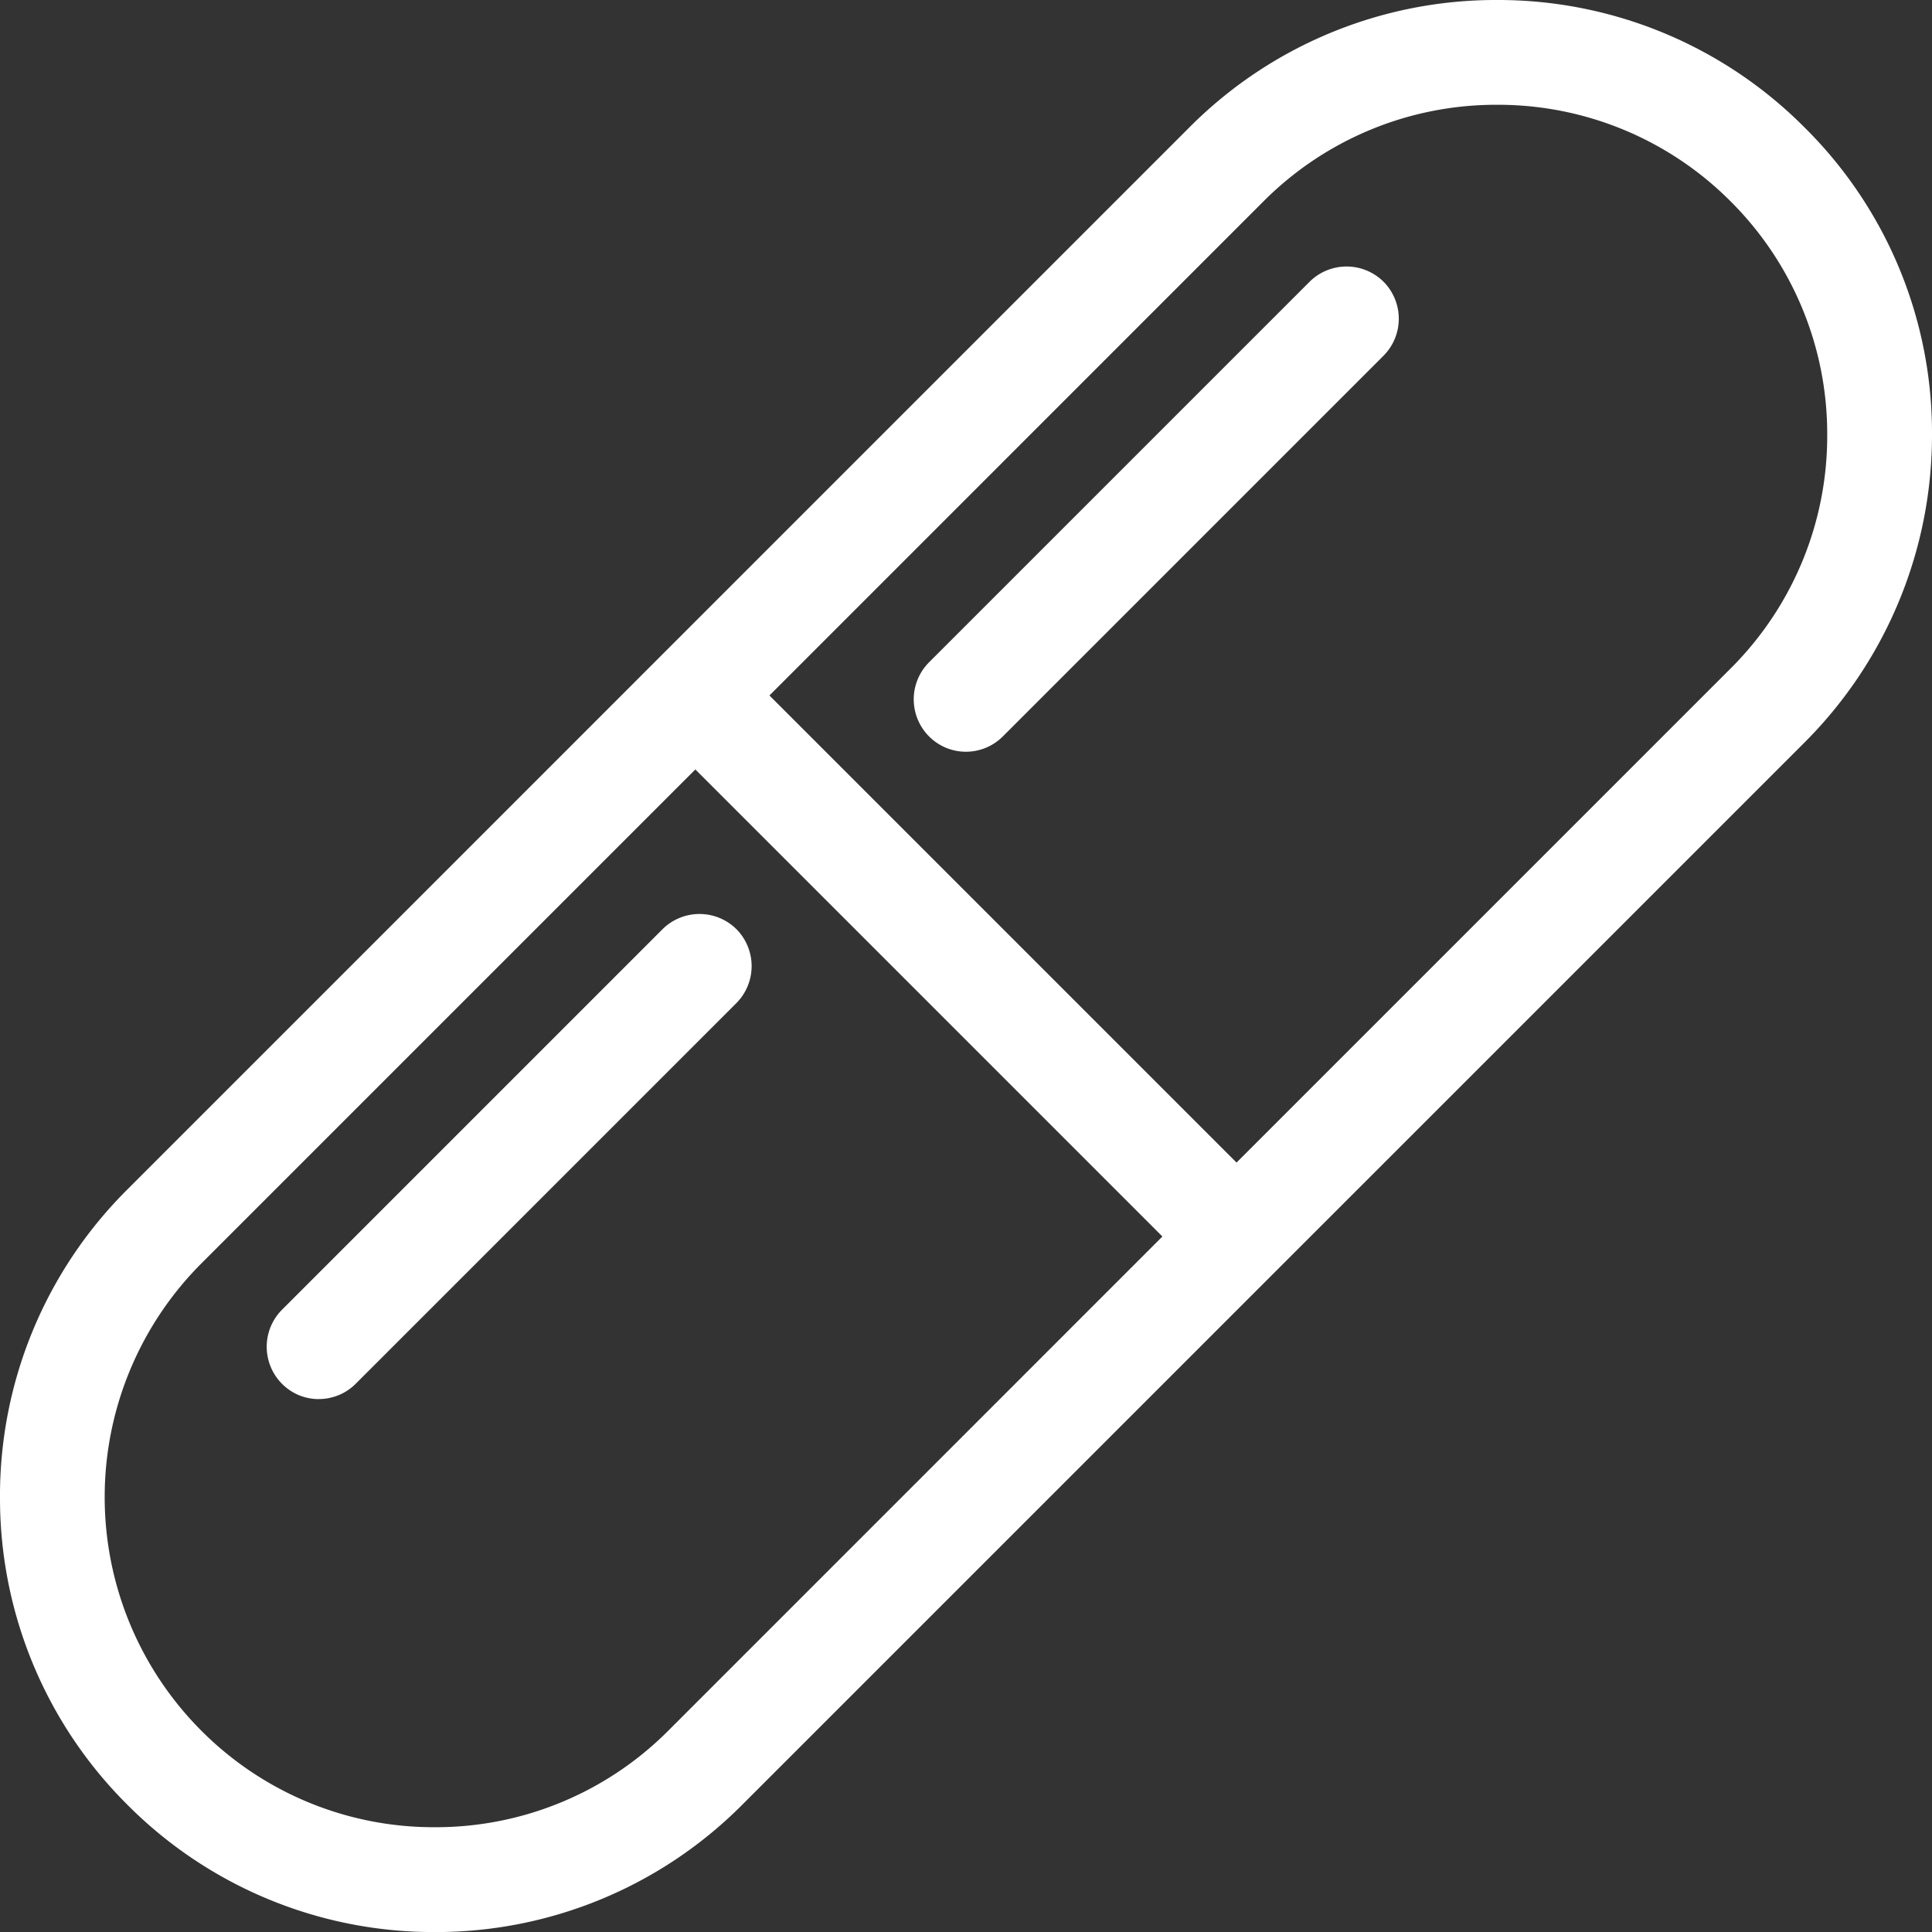
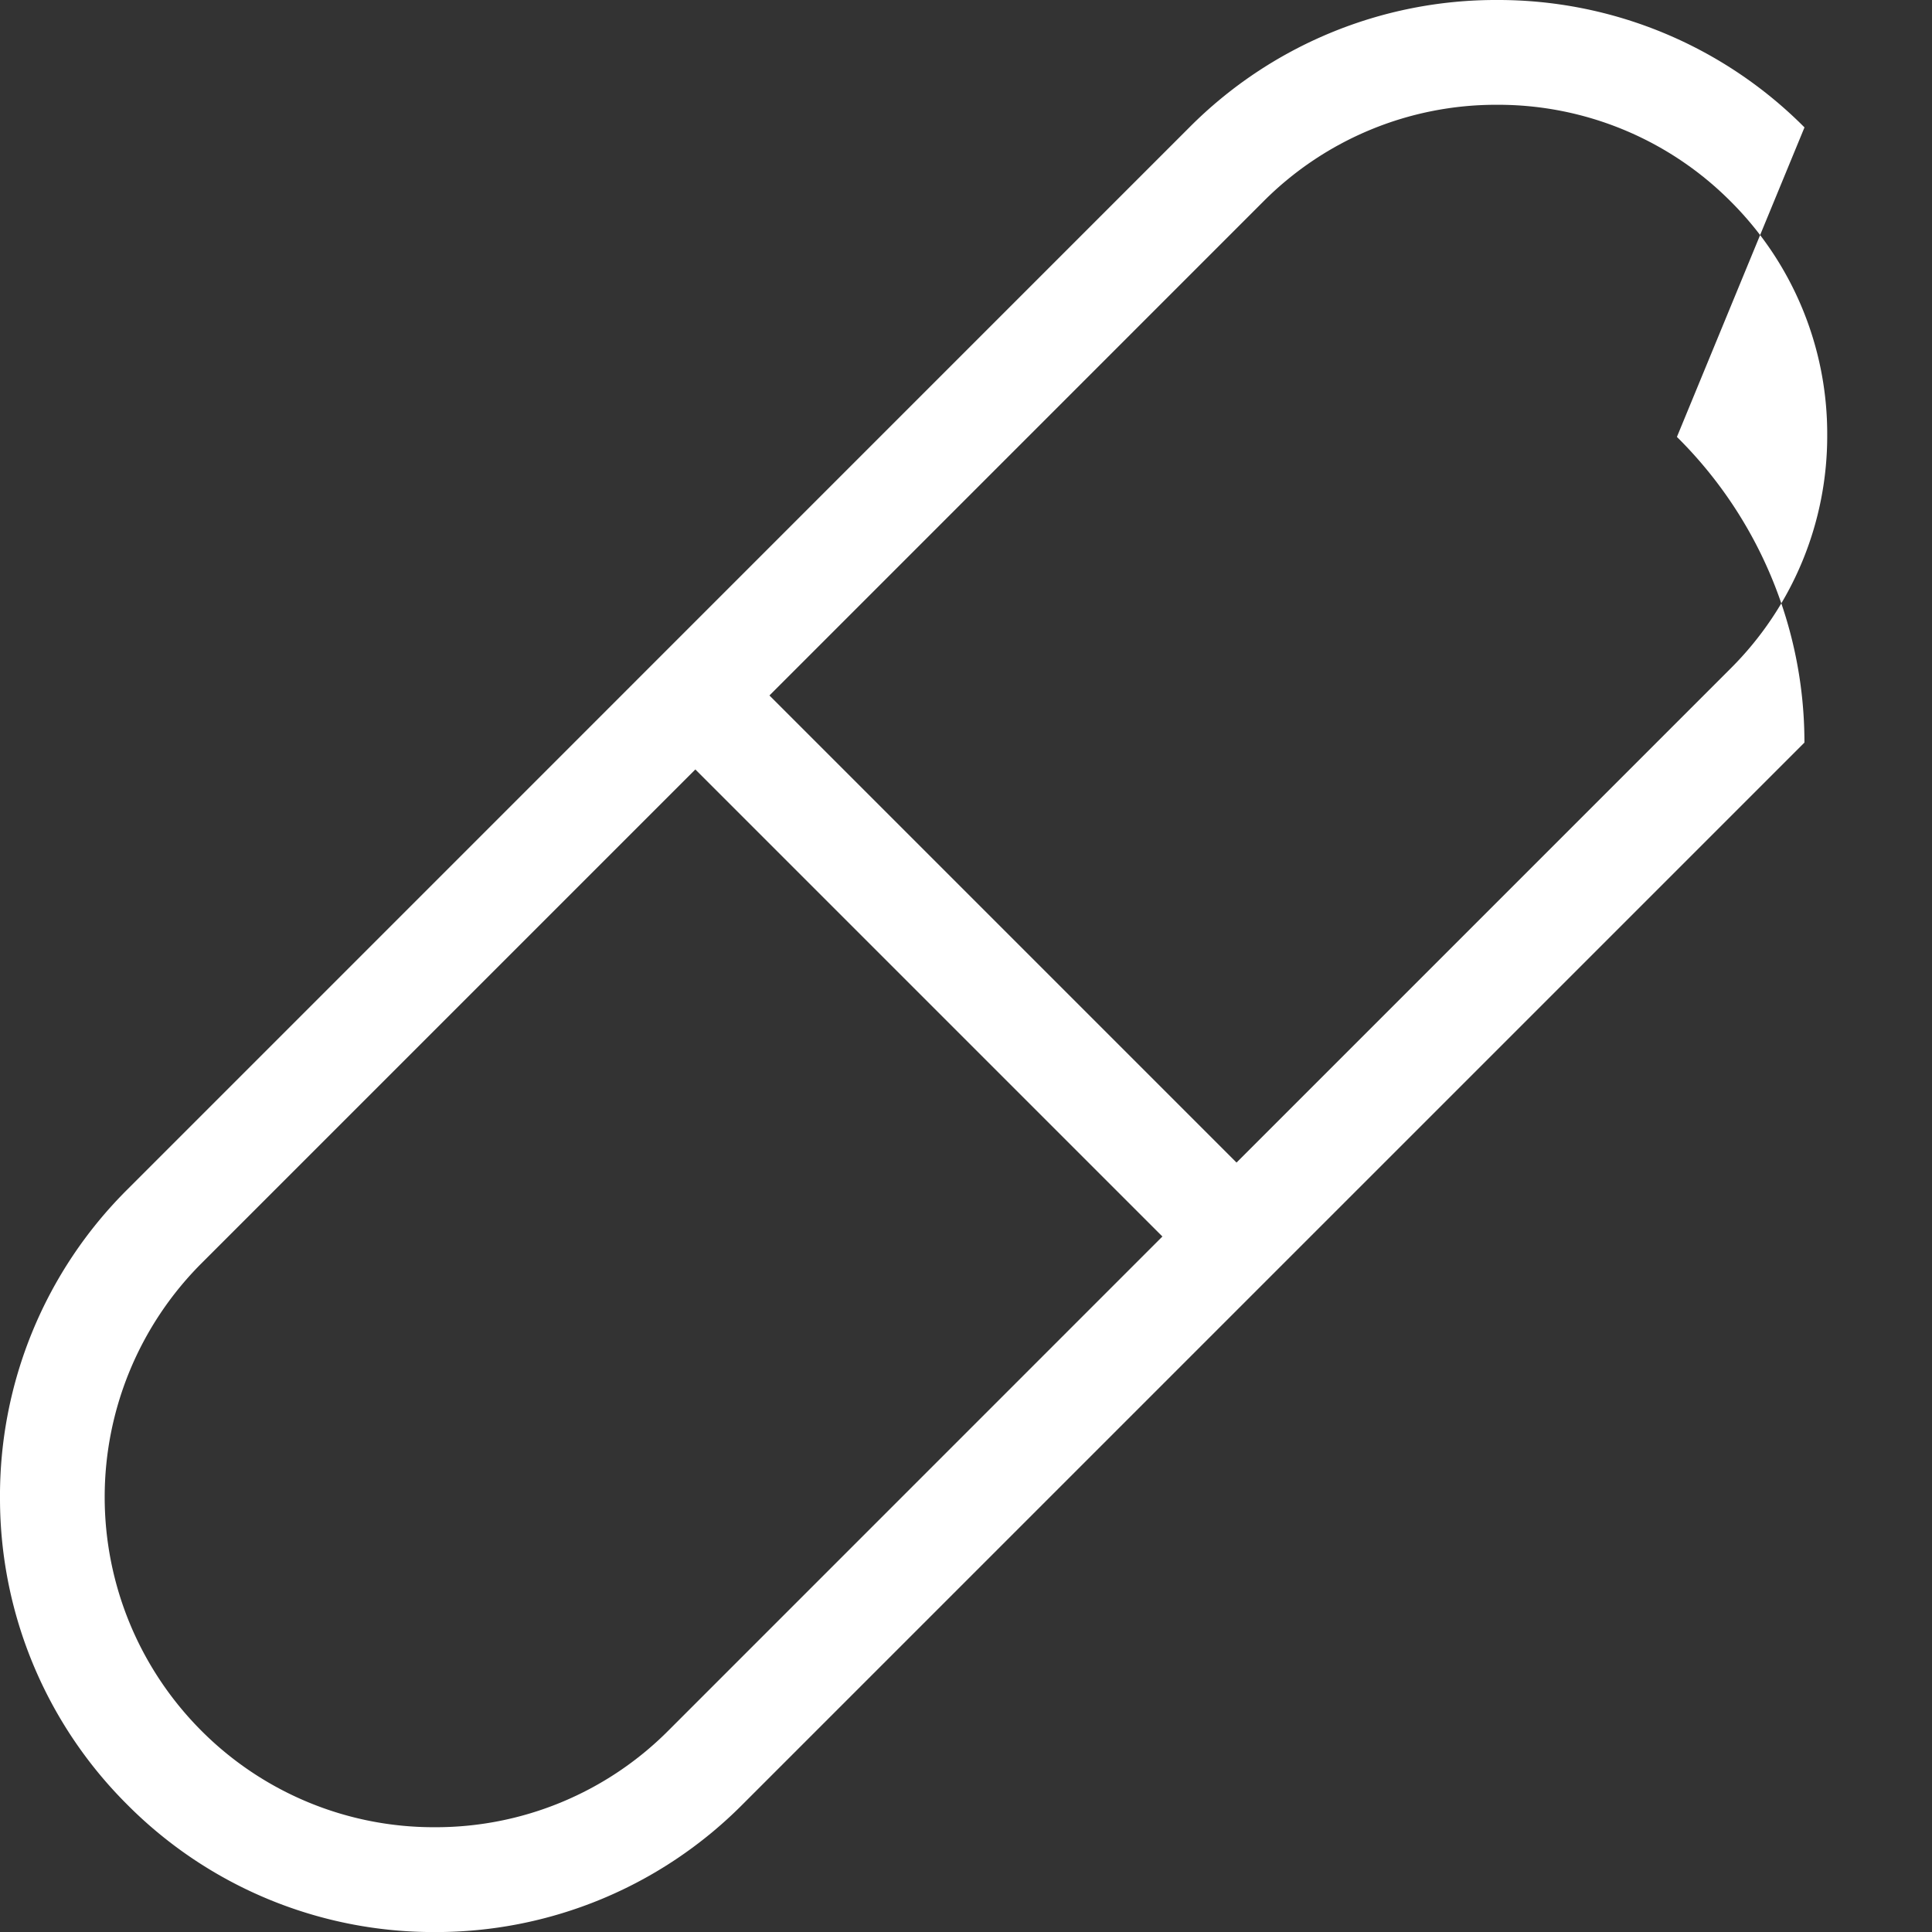
<svg xmlns="http://www.w3.org/2000/svg" width="34" height="34" viewBox="0 0 34 34" fill="none">
  <rect x="0" y="0" width="34" height="34" fill="#333333" stroke="none" />
-   <path d="M31.756 2.242A7.6 7.6 0 0026.344 0a7.604 7.604 0 00-5.413 2.242L2.241 20.933A7.601 7.601 0 000 26.381a7.605 7.605 0 002.24 5.378 7.599 7.599 0 005.411 2.242 7.606 7.606 0 005.413-2.242l18.691-18.691A7.645 7.645 0 0034 7.621a7.561 7.561 0 00-2.244-5.379zm-11.3 19.519l-8.694 8.695a5.777 5.777 0 01-4.11 1.7 5.772 5.772 0 01-4.11-1.7 5.819 5.819 0 010-8.22l8.695-8.695 8.22 8.22zm11.7-14.107a5.774 5.774 0 01-1.7 4.11l-8.695 8.695-8.22-8.22 8.694-8.695a5.776 5.776 0 014.111-1.7 5.772 5.772 0 014.11 1.7 5.772 5.772 0 011.7 4.11z" fill="#fff" />
-   <path d="M5.61 24.621a.918.918 0 00.65-.269l6.7-6.7a.924.924 0 000-1.3.924.924 0 00-1.3 0l-6.7 6.7a.924.924 0 00.298 1.5c.112.046.231.07.352.07zM23.046 4.959l-6.7 6.7a.924.924 0 00.3 1.5.918.918 0 00.705 0 .918.918 0 00.298-.2l6.7-6.7a.924.924 0 000-1.3.924.924 0 00-1.303 0z" fill="#fff" />
+   <path d="M31.756 2.242A7.6 7.6 0 0026.344 0a7.604 7.604 0 00-5.413 2.242L2.241 20.933A7.601 7.601 0 000 26.381a7.605 7.605 0 002.24 5.378 7.599 7.599 0 005.411 2.242 7.606 7.606 0 005.413-2.242l18.691-18.691a7.561 7.561 0 00-2.244-5.379zm-11.3 19.519l-8.694 8.695a5.777 5.777 0 01-4.11 1.7 5.772 5.772 0 01-4.11-1.7 5.819 5.819 0 010-8.22l8.695-8.695 8.22 8.22zm11.7-14.107a5.774 5.774 0 01-1.7 4.11l-8.695 8.695-8.22-8.22 8.694-8.695a5.776 5.776 0 014.111-1.7 5.772 5.772 0 014.11 1.7 5.772 5.772 0 011.7 4.11z" fill="#fff" />
</svg>